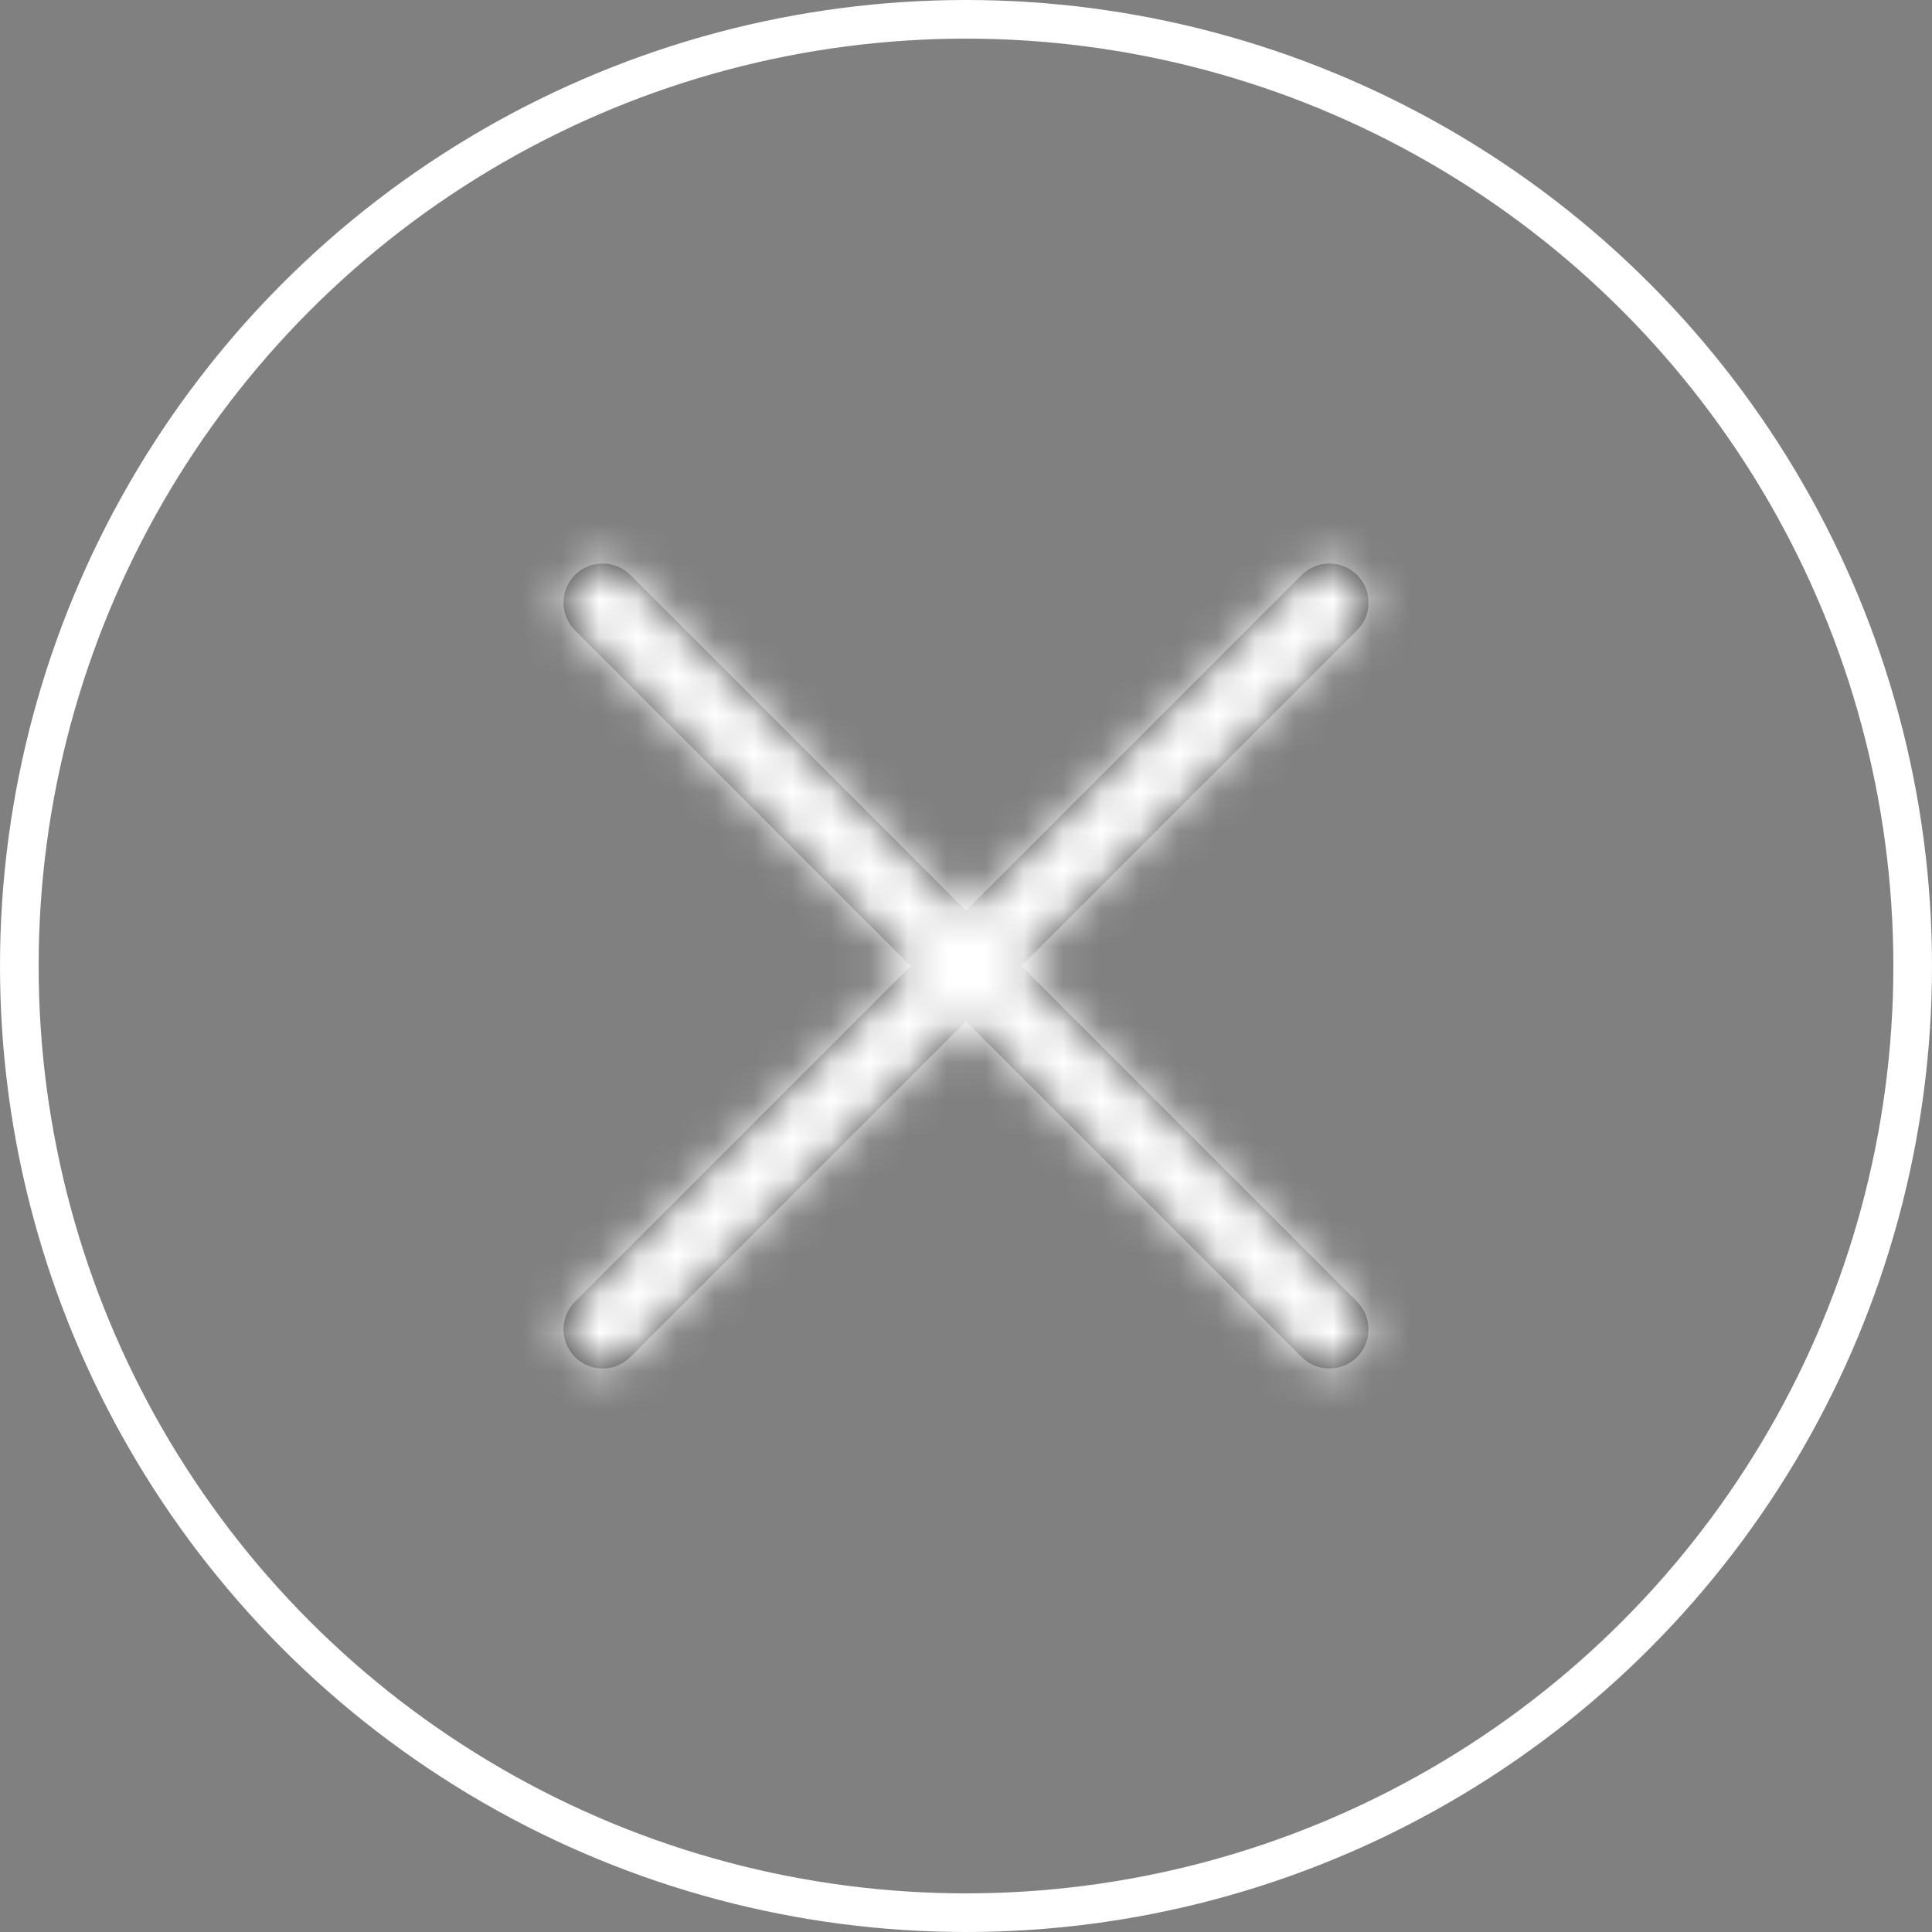
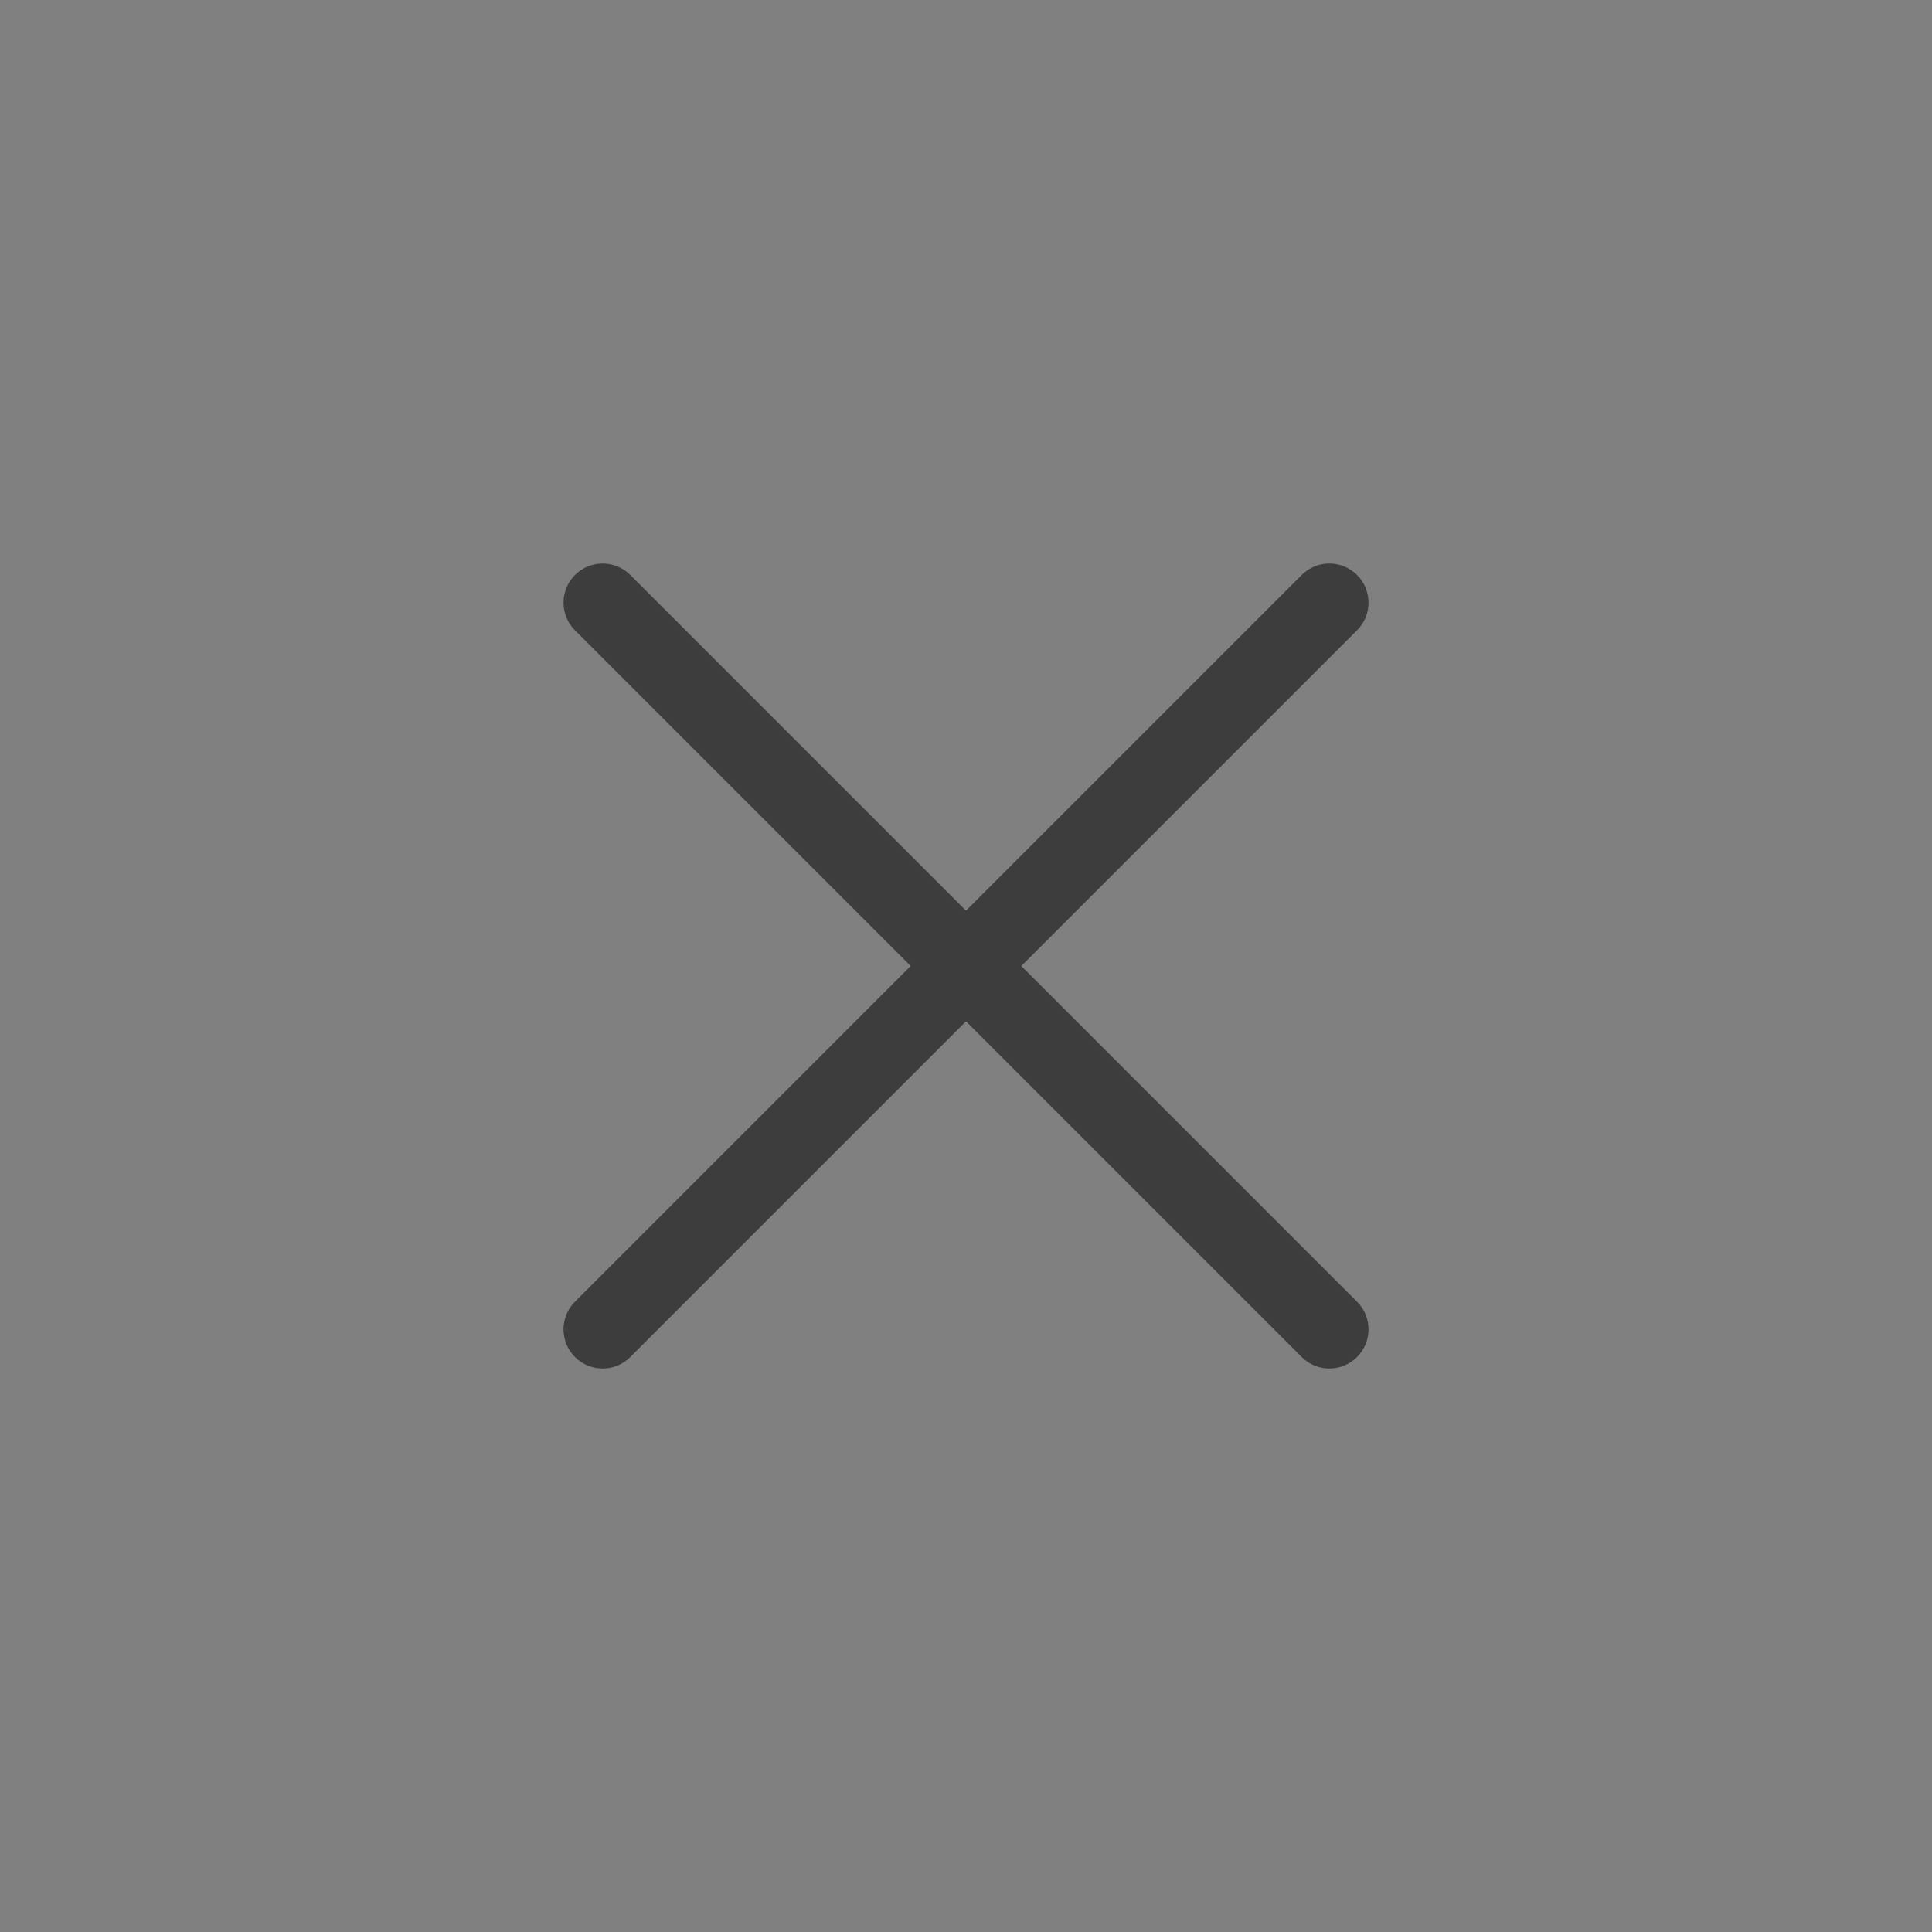
<svg xmlns="http://www.w3.org/2000/svg" width="50" height="50" viewBox="0 0 50 50" fill="none">
  <rect x="0" y="0" width="50" height="50" fill="#808080" stroke="none" />
-   <circle cx="25" cy="25" r="24.5" stroke="white" />
  <path fill-rule="evenodd" clip-rule="evenodd" d="M25 26.432L16.312 35.12C15.917 35.516 15.275 35.516 14.88 35.12C14.485 34.725 14.485 34.083 14.88 33.688L23.568 25L14.88 16.312C14.485 15.917 14.485 15.275 14.88 14.88C15.275 14.485 15.917 14.485 16.312 14.88L25 23.568L33.688 14.88C34.083 14.485 34.724 14.485 35.12 14.88C35.516 15.275 35.516 15.917 35.12 16.312L26.432 25L35.12 33.688C35.516 34.083 35.516 34.725 35.12 35.12C34.724 35.516 34.083 35.516 33.688 35.12L25 26.432Z" fill="#3D3D3D" />
  <mask id="mask0_351_279" style="mask-type:luminance" maskUnits="userSpaceOnUse" x="14" y="14" width="22" height="22">
-     <path fill-rule="evenodd" clip-rule="evenodd" d="M25 26.432L16.312 35.12C15.917 35.516 15.275 35.516 14.88 35.12C14.485 34.725 14.485 34.083 14.88 33.688L23.568 25L14.88 16.312C14.485 15.917 14.485 15.275 14.88 14.88C15.275 14.485 15.917 14.485 16.312 14.88L25 23.568L33.688 14.88C34.083 14.485 34.724 14.485 35.12 14.88C35.516 15.275 35.516 15.917 35.12 16.312L26.432 25L35.12 33.688C35.516 34.083 35.516 34.725 35.12 35.12C34.724 35.516 34.083 35.516 33.688 35.12L25 26.432Z" fill="white" />
-   </mask>
+     </mask>
  <g mask="url(#mask0_351_279)">
    <path fill-rule="evenodd" clip-rule="evenodd" d="M4.167 2.083H47.917V45.833H4.167V2.083Z" fill="white" />
  </g>
</svg>